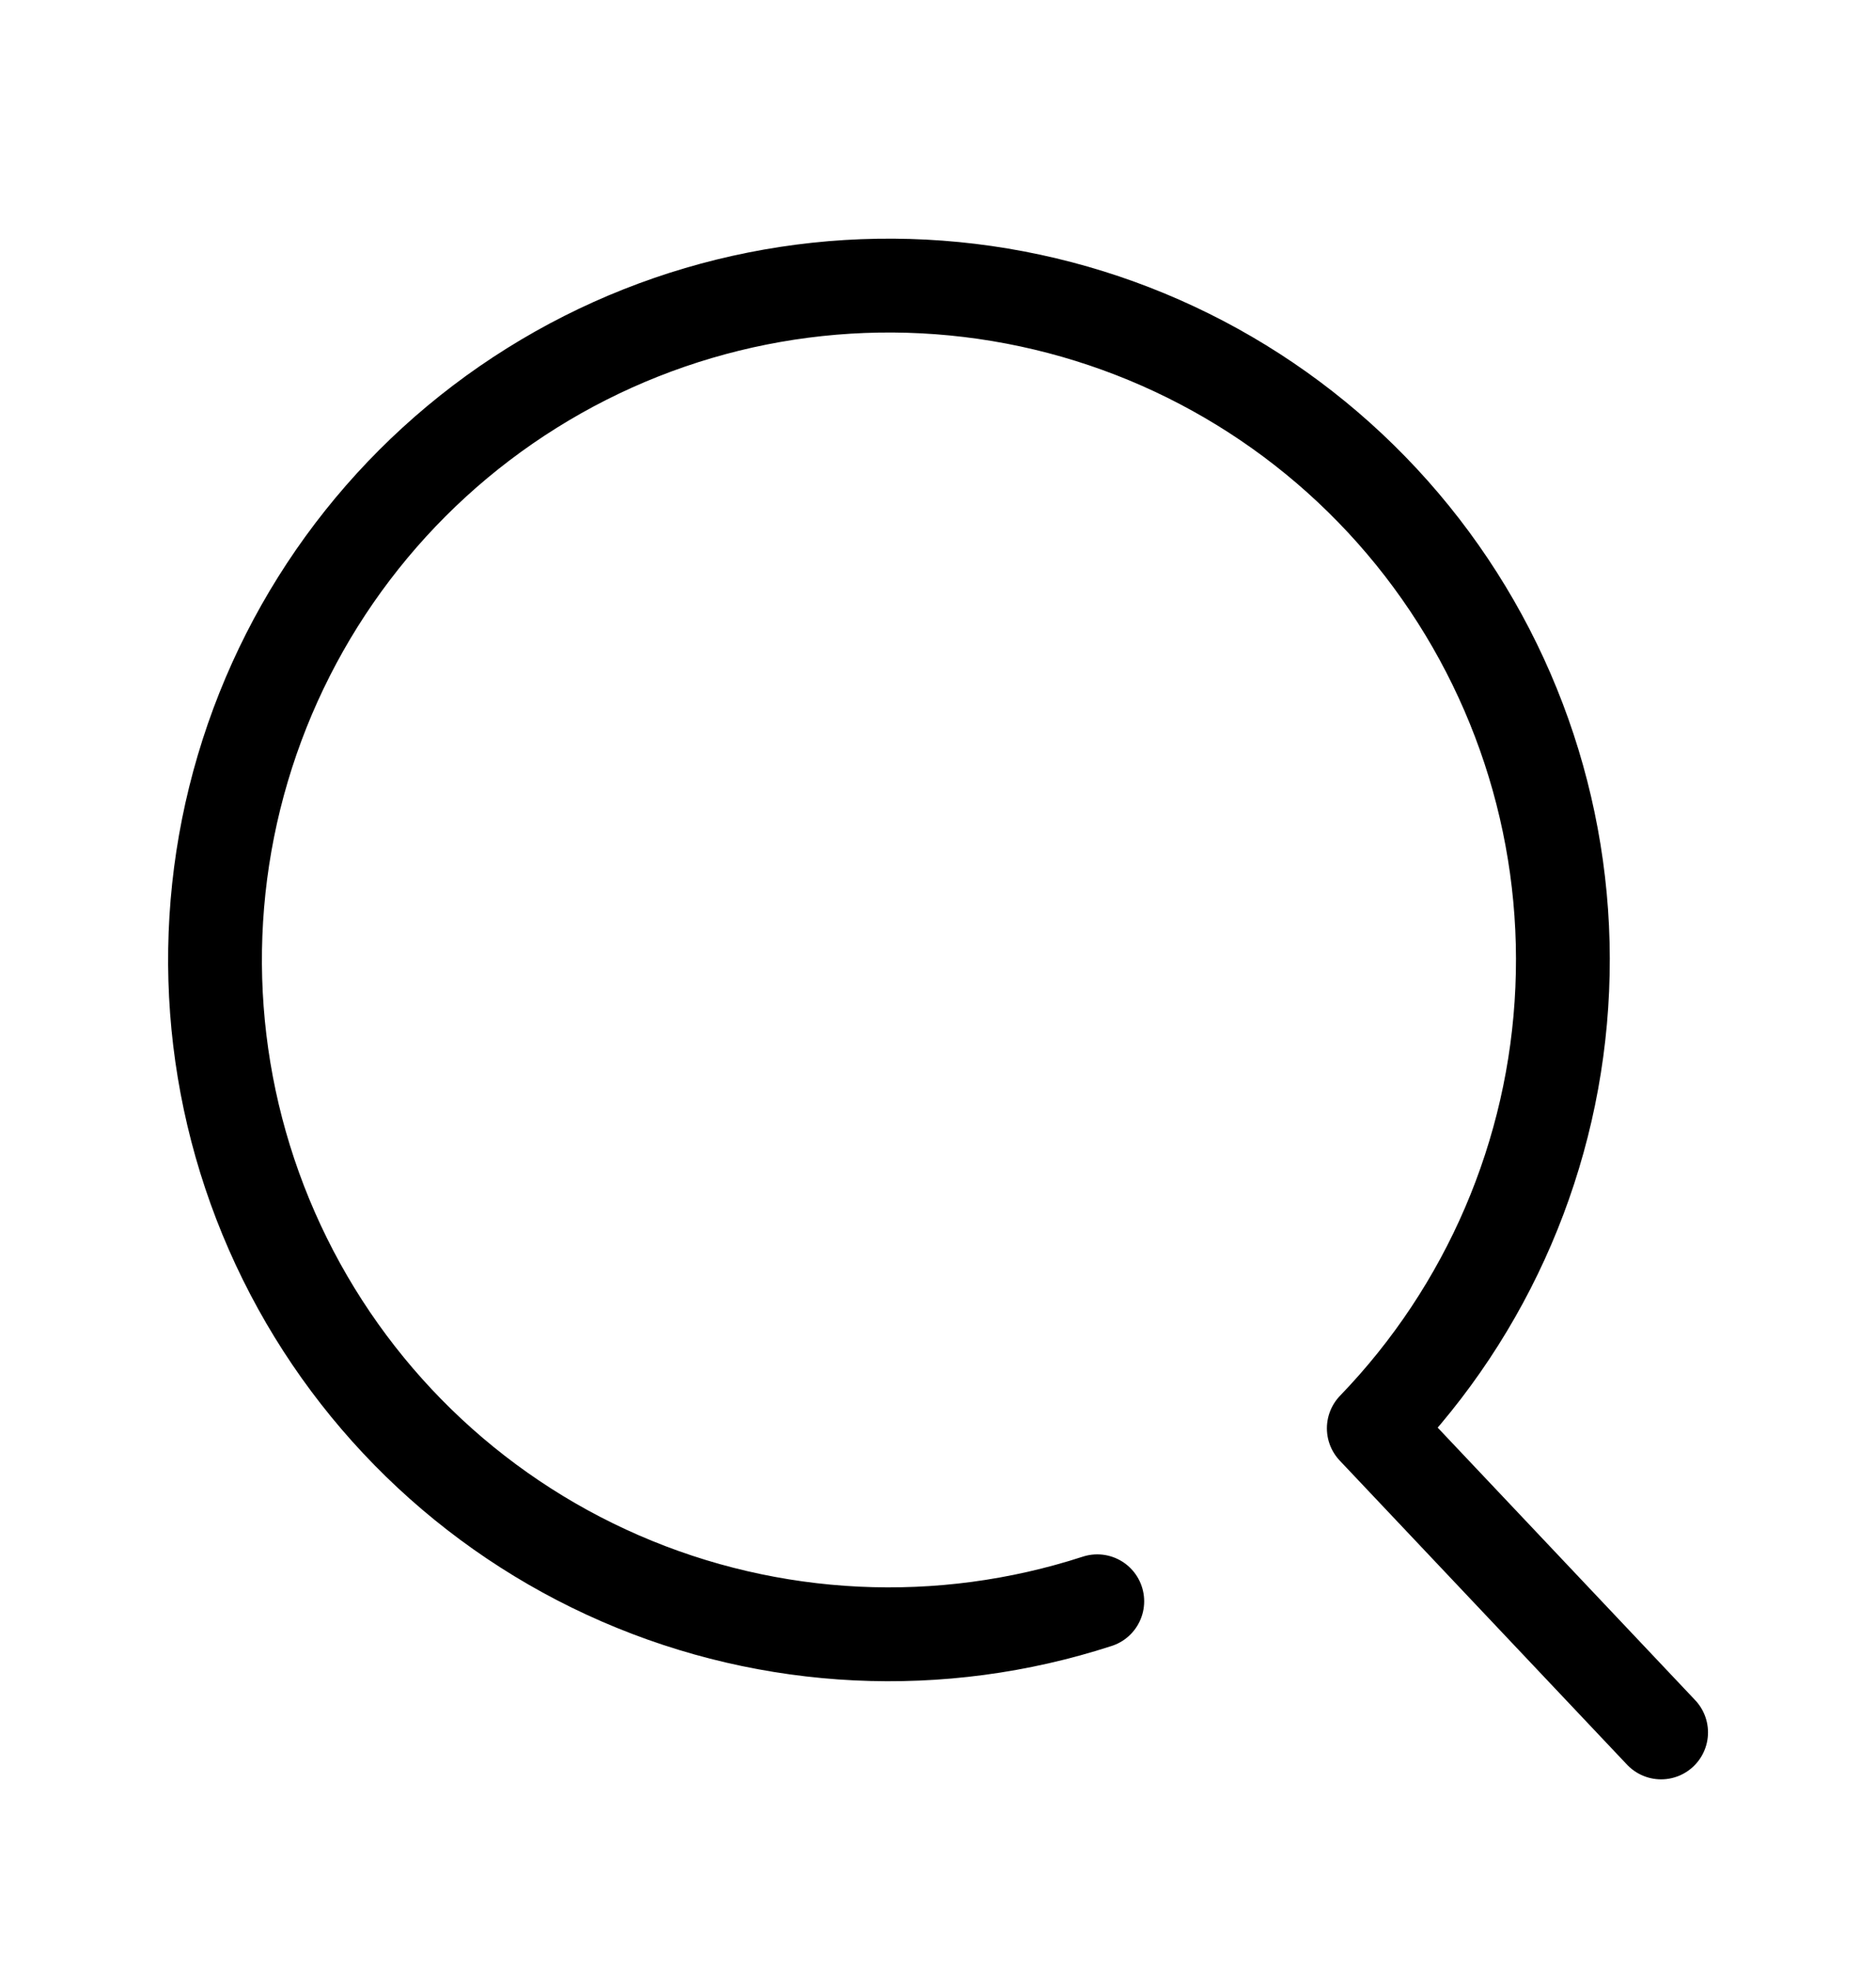
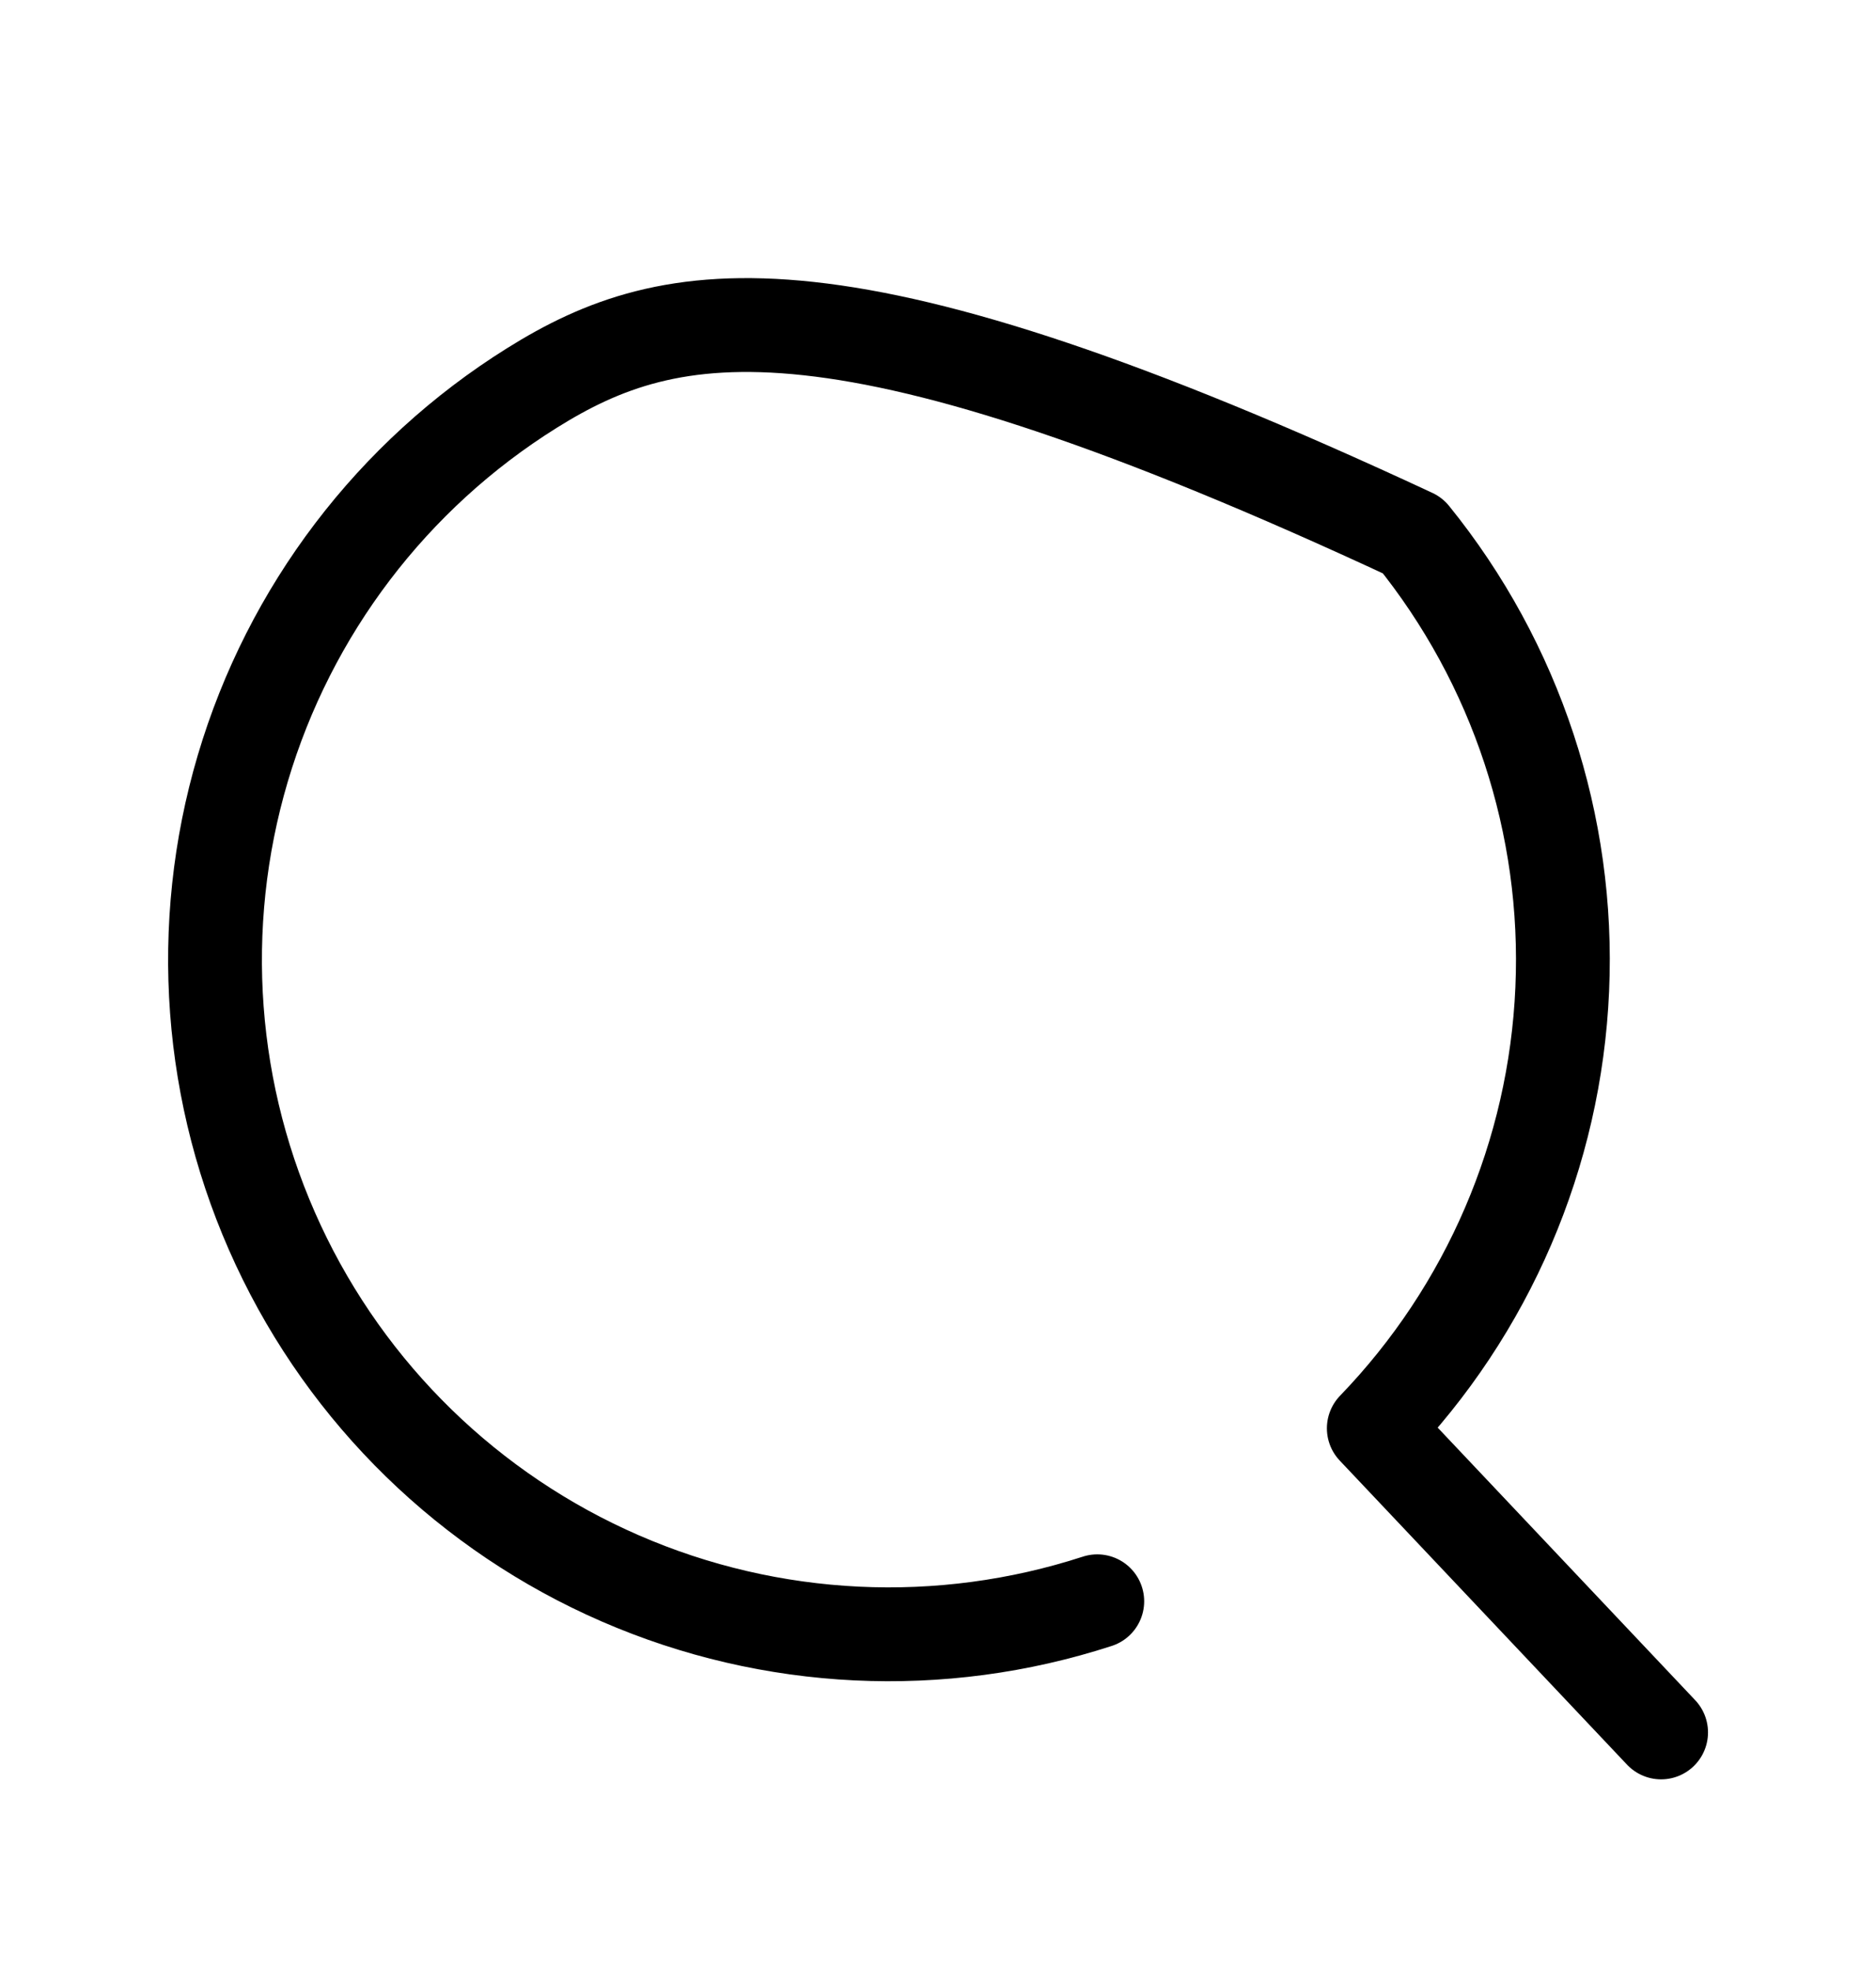
<svg xmlns="http://www.w3.org/2000/svg" width="20" height="21" viewBox="0 0 20 21" fill="none">
-   <path d="M17.709 18.458L14.646 15.218C15.864 13.956 16.579 12.292 16.655 10.54C16.732 8.788 16.164 7.068 15.06 5.705C13.956 4.342 12.392 3.43 10.662 3.141C8.932 2.852 7.156 3.205 5.669 4.135C4.182 5.064 3.086 6.506 2.588 8.188C2.09 9.869 2.224 11.675 2.966 13.265C3.707 14.854 5.004 16.118 6.613 16.817C8.221 17.516 10.03 17.603 11.698 17.061" stroke="black" stroke-linecap="round" stroke-linejoin="round" />
+   <path d="M17.709 18.458L14.646 15.218C15.864 13.956 16.579 12.292 16.655 10.54C16.732 8.788 16.164 7.068 15.06 5.705C8.932 2.852 7.156 3.205 5.669 4.135C4.182 5.064 3.086 6.506 2.588 8.188C2.09 9.869 2.224 11.675 2.966 13.265C3.707 14.854 5.004 16.118 6.613 16.817C8.221 17.516 10.03 17.603 11.698 17.061" stroke="black" stroke-linecap="round" stroke-linejoin="round" />
</svg>